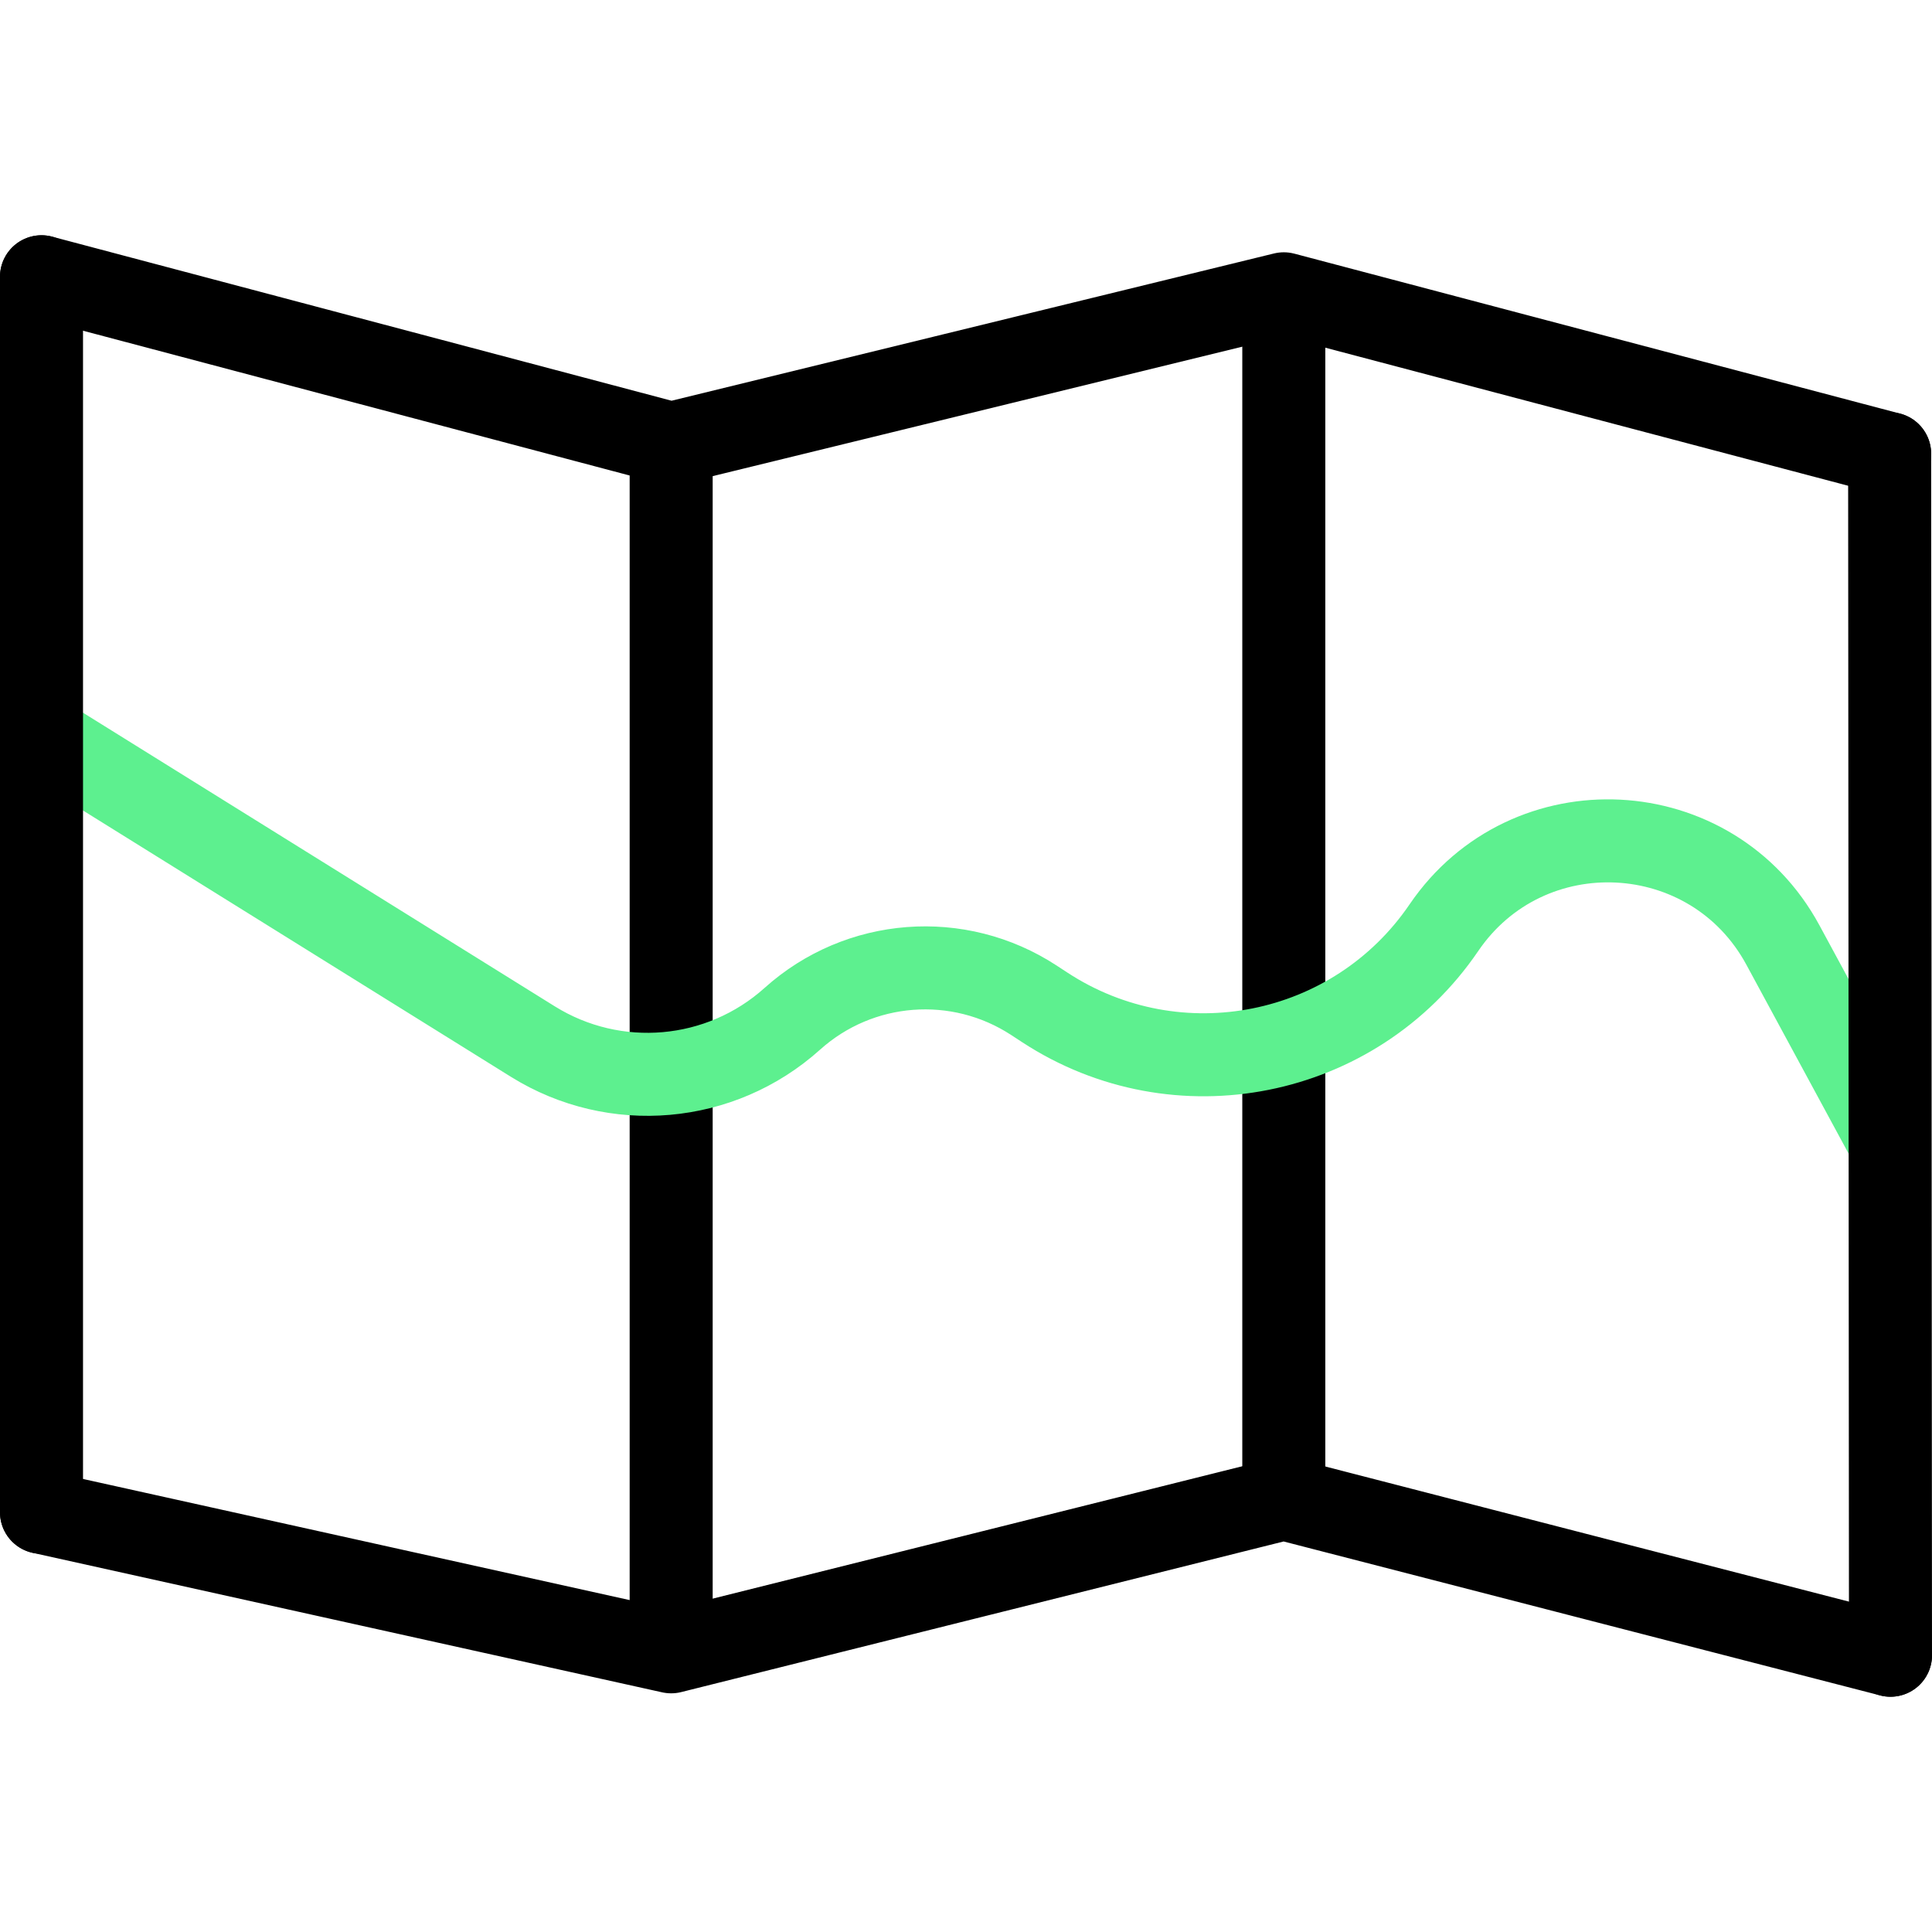
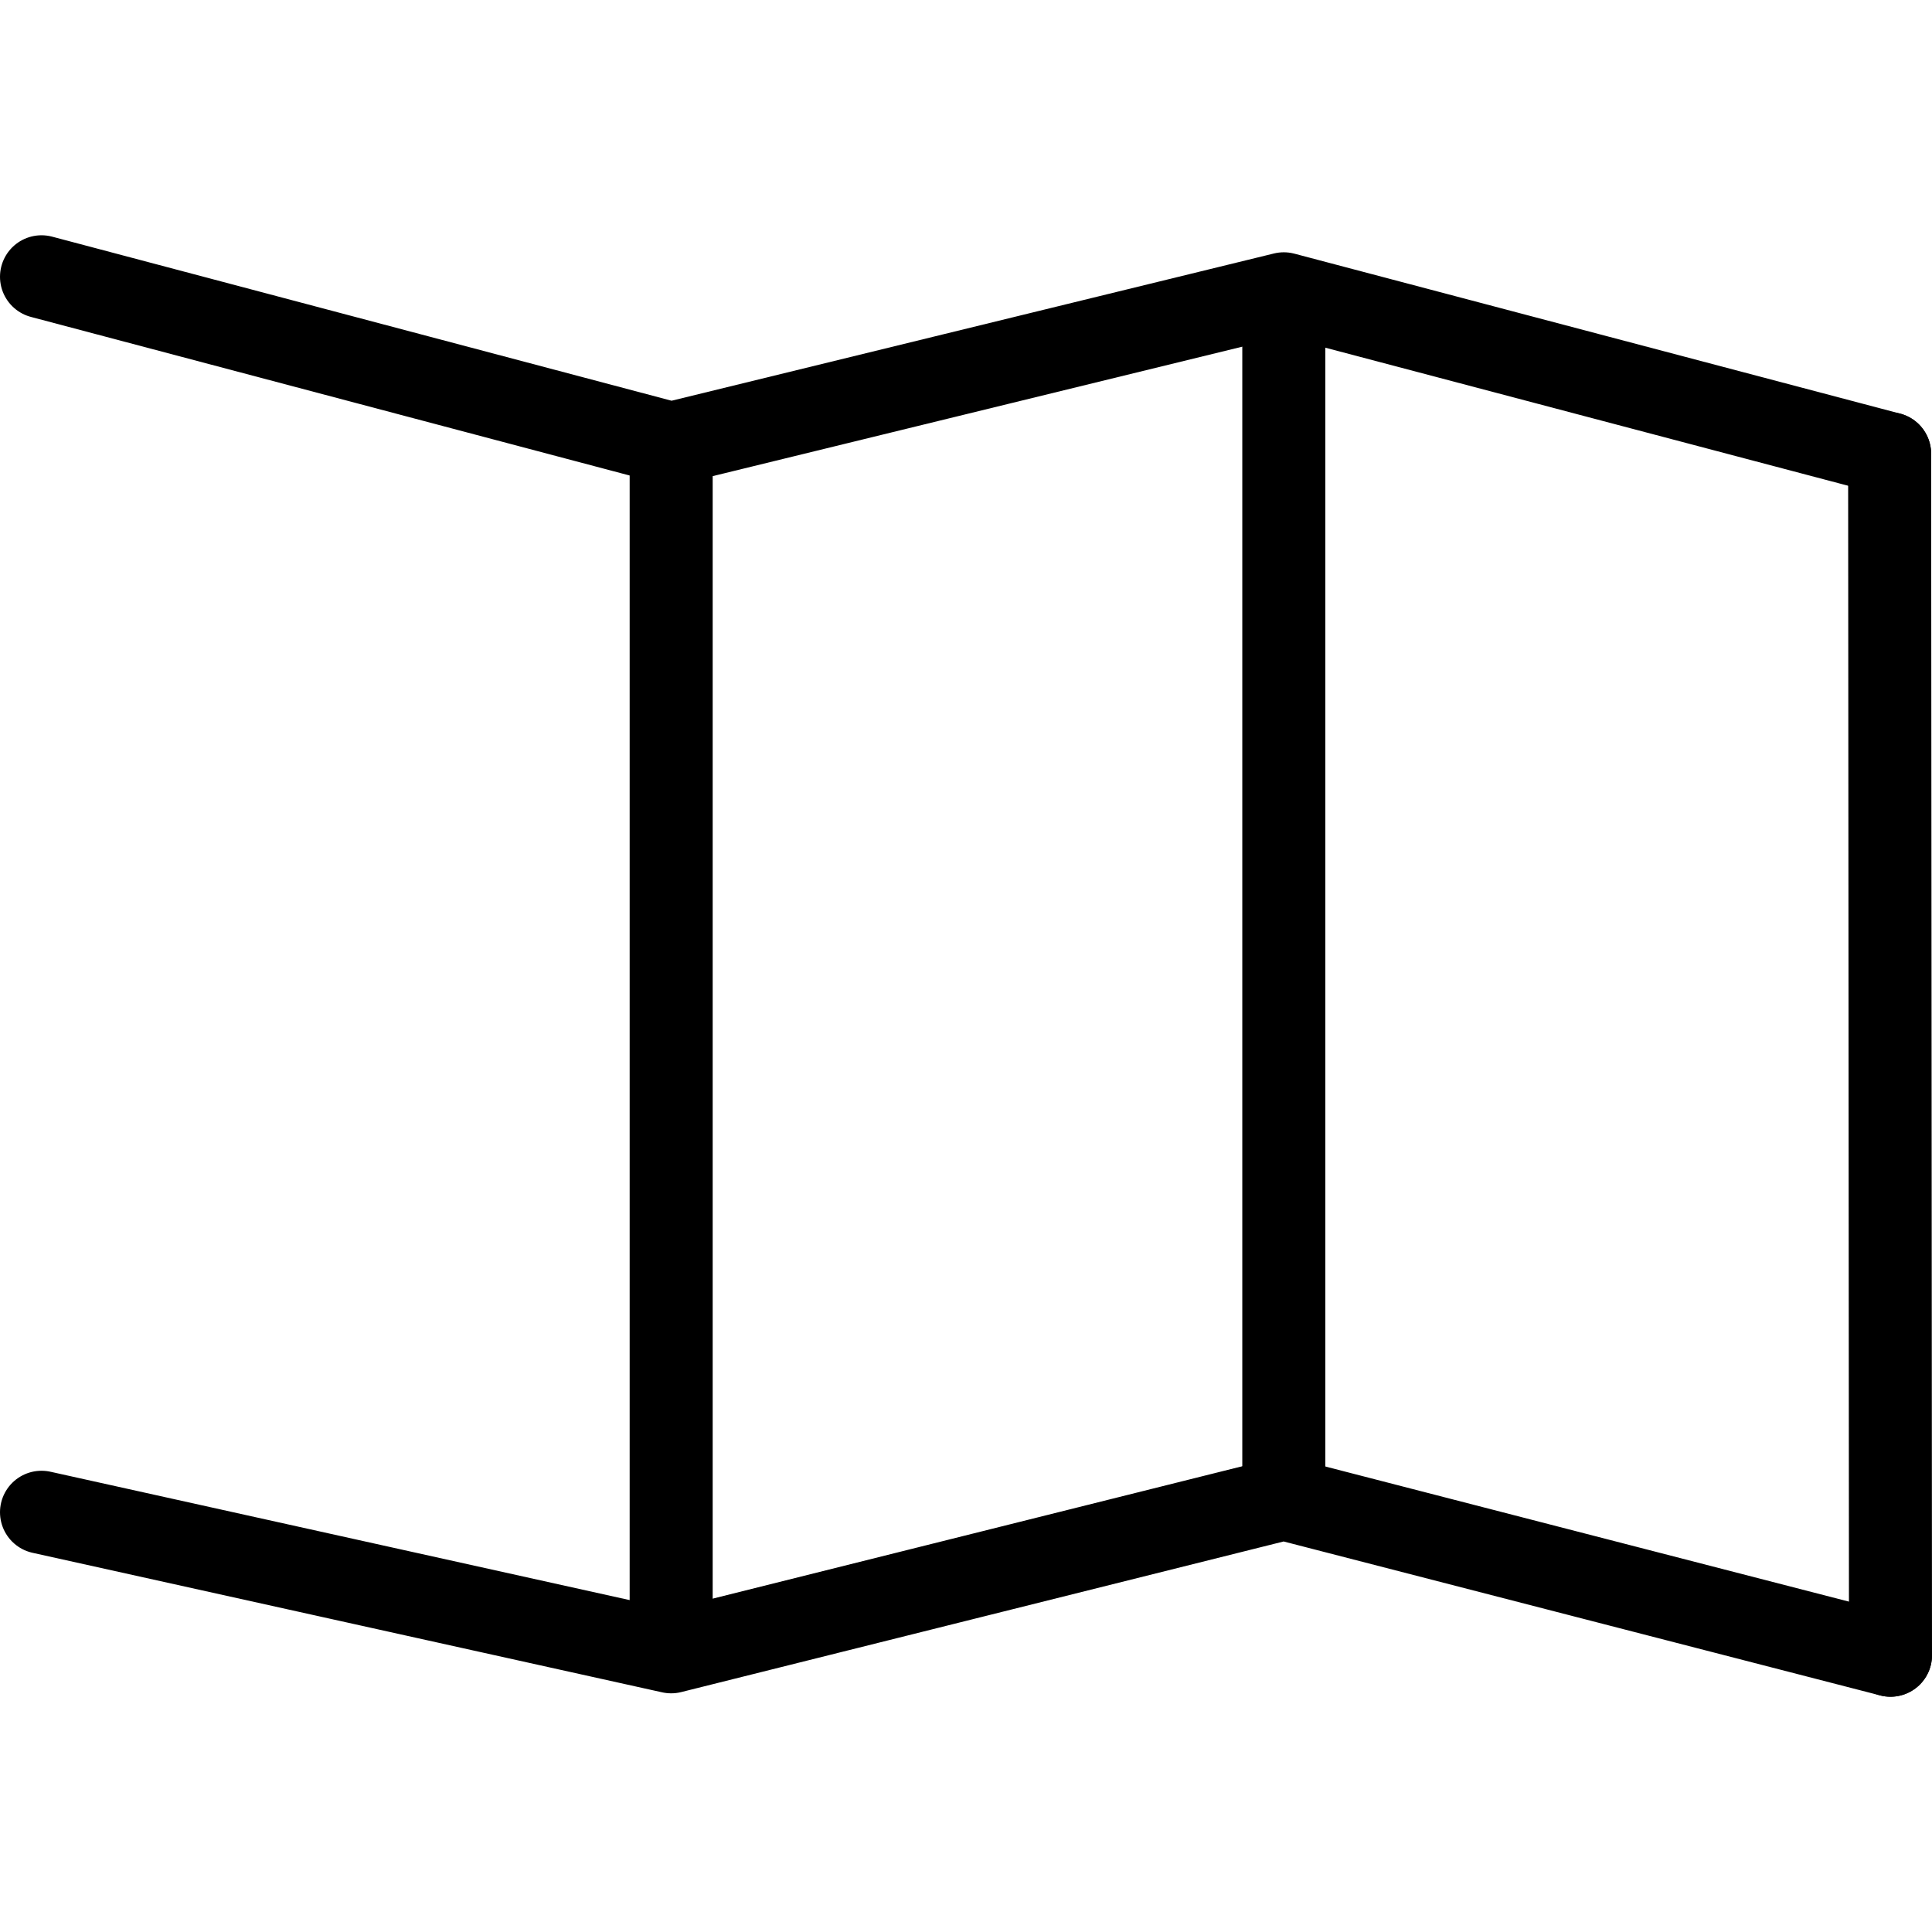
<svg xmlns="http://www.w3.org/2000/svg" width="512" height="512" x="0" y="0" viewBox="0 0 512 512" style="enable-background:new 0 0 512 512" xml:space="preserve" class="">
  <g>
    <path d="m501 438.65-160.779-41.491-162.355 40.589L11 400.767M11 73.35l166.866 44.197L340.221 77.86l160.552 42.393" style="stroke-width:22;stroke-linecap:round;stroke-linejoin:round;stroke-miterlimit:10;" fill="none" stroke="#000000" stroke-width="22" stroke-linecap="round" stroke-linejoin="round" stroke-miterlimit="10" data-original="#000000" class="" />
    <path d="M340.221 397.159V77.86M177.866 117.547v320.201" style="stroke-width:22;stroke-linejoin:round;stroke-miterlimit:10;" fill="none" stroke="#000000" stroke-width="22" stroke-linejoin="round" stroke-miterlimit="10" data-original="#000000" class="" />
-     <path d="m499.833 300.962-27.345-50.526c-18.78-34.7-67.64-37.187-89.846-4.574h0c-23.615 34.682-70.654 44.067-105.771 21.103l-2.872-1.878c-19.984-13.069-46.261-11.056-64.022 4.903h0c-19.022 17.092-47.05 19.555-68.761 6.042L11.004 194.989" style="stroke-width:22;stroke-linecap:round;stroke-linejoin:round;stroke-miterlimit:22.926;" fill="none" stroke="#5df08f" stroke-width="22" stroke-linecap="round" stroke-linejoin="round" stroke-miterlimit="22.926" data-original="#33cccc" opacity="1" />
-     <path d="M11 400.767V73.35M500.773 120.253 501 438.65" style="stroke-width:22;stroke-linecap:round;stroke-linejoin:round;stroke-miterlimit:10;" fill="none" stroke="#000000" stroke-width="22" stroke-linecap="round" stroke-linejoin="round" stroke-miterlimit="10" data-original="#000000" class="" />
+     <path d="M11 400.767M500.773 120.253 501 438.65" style="stroke-width:22;stroke-linecap:round;stroke-linejoin:round;stroke-miterlimit:10;" fill="none" stroke="#000000" stroke-width="22" stroke-linecap="round" stroke-linejoin="round" stroke-miterlimit="10" data-original="#000000" class="" />
  </g>
</svg>